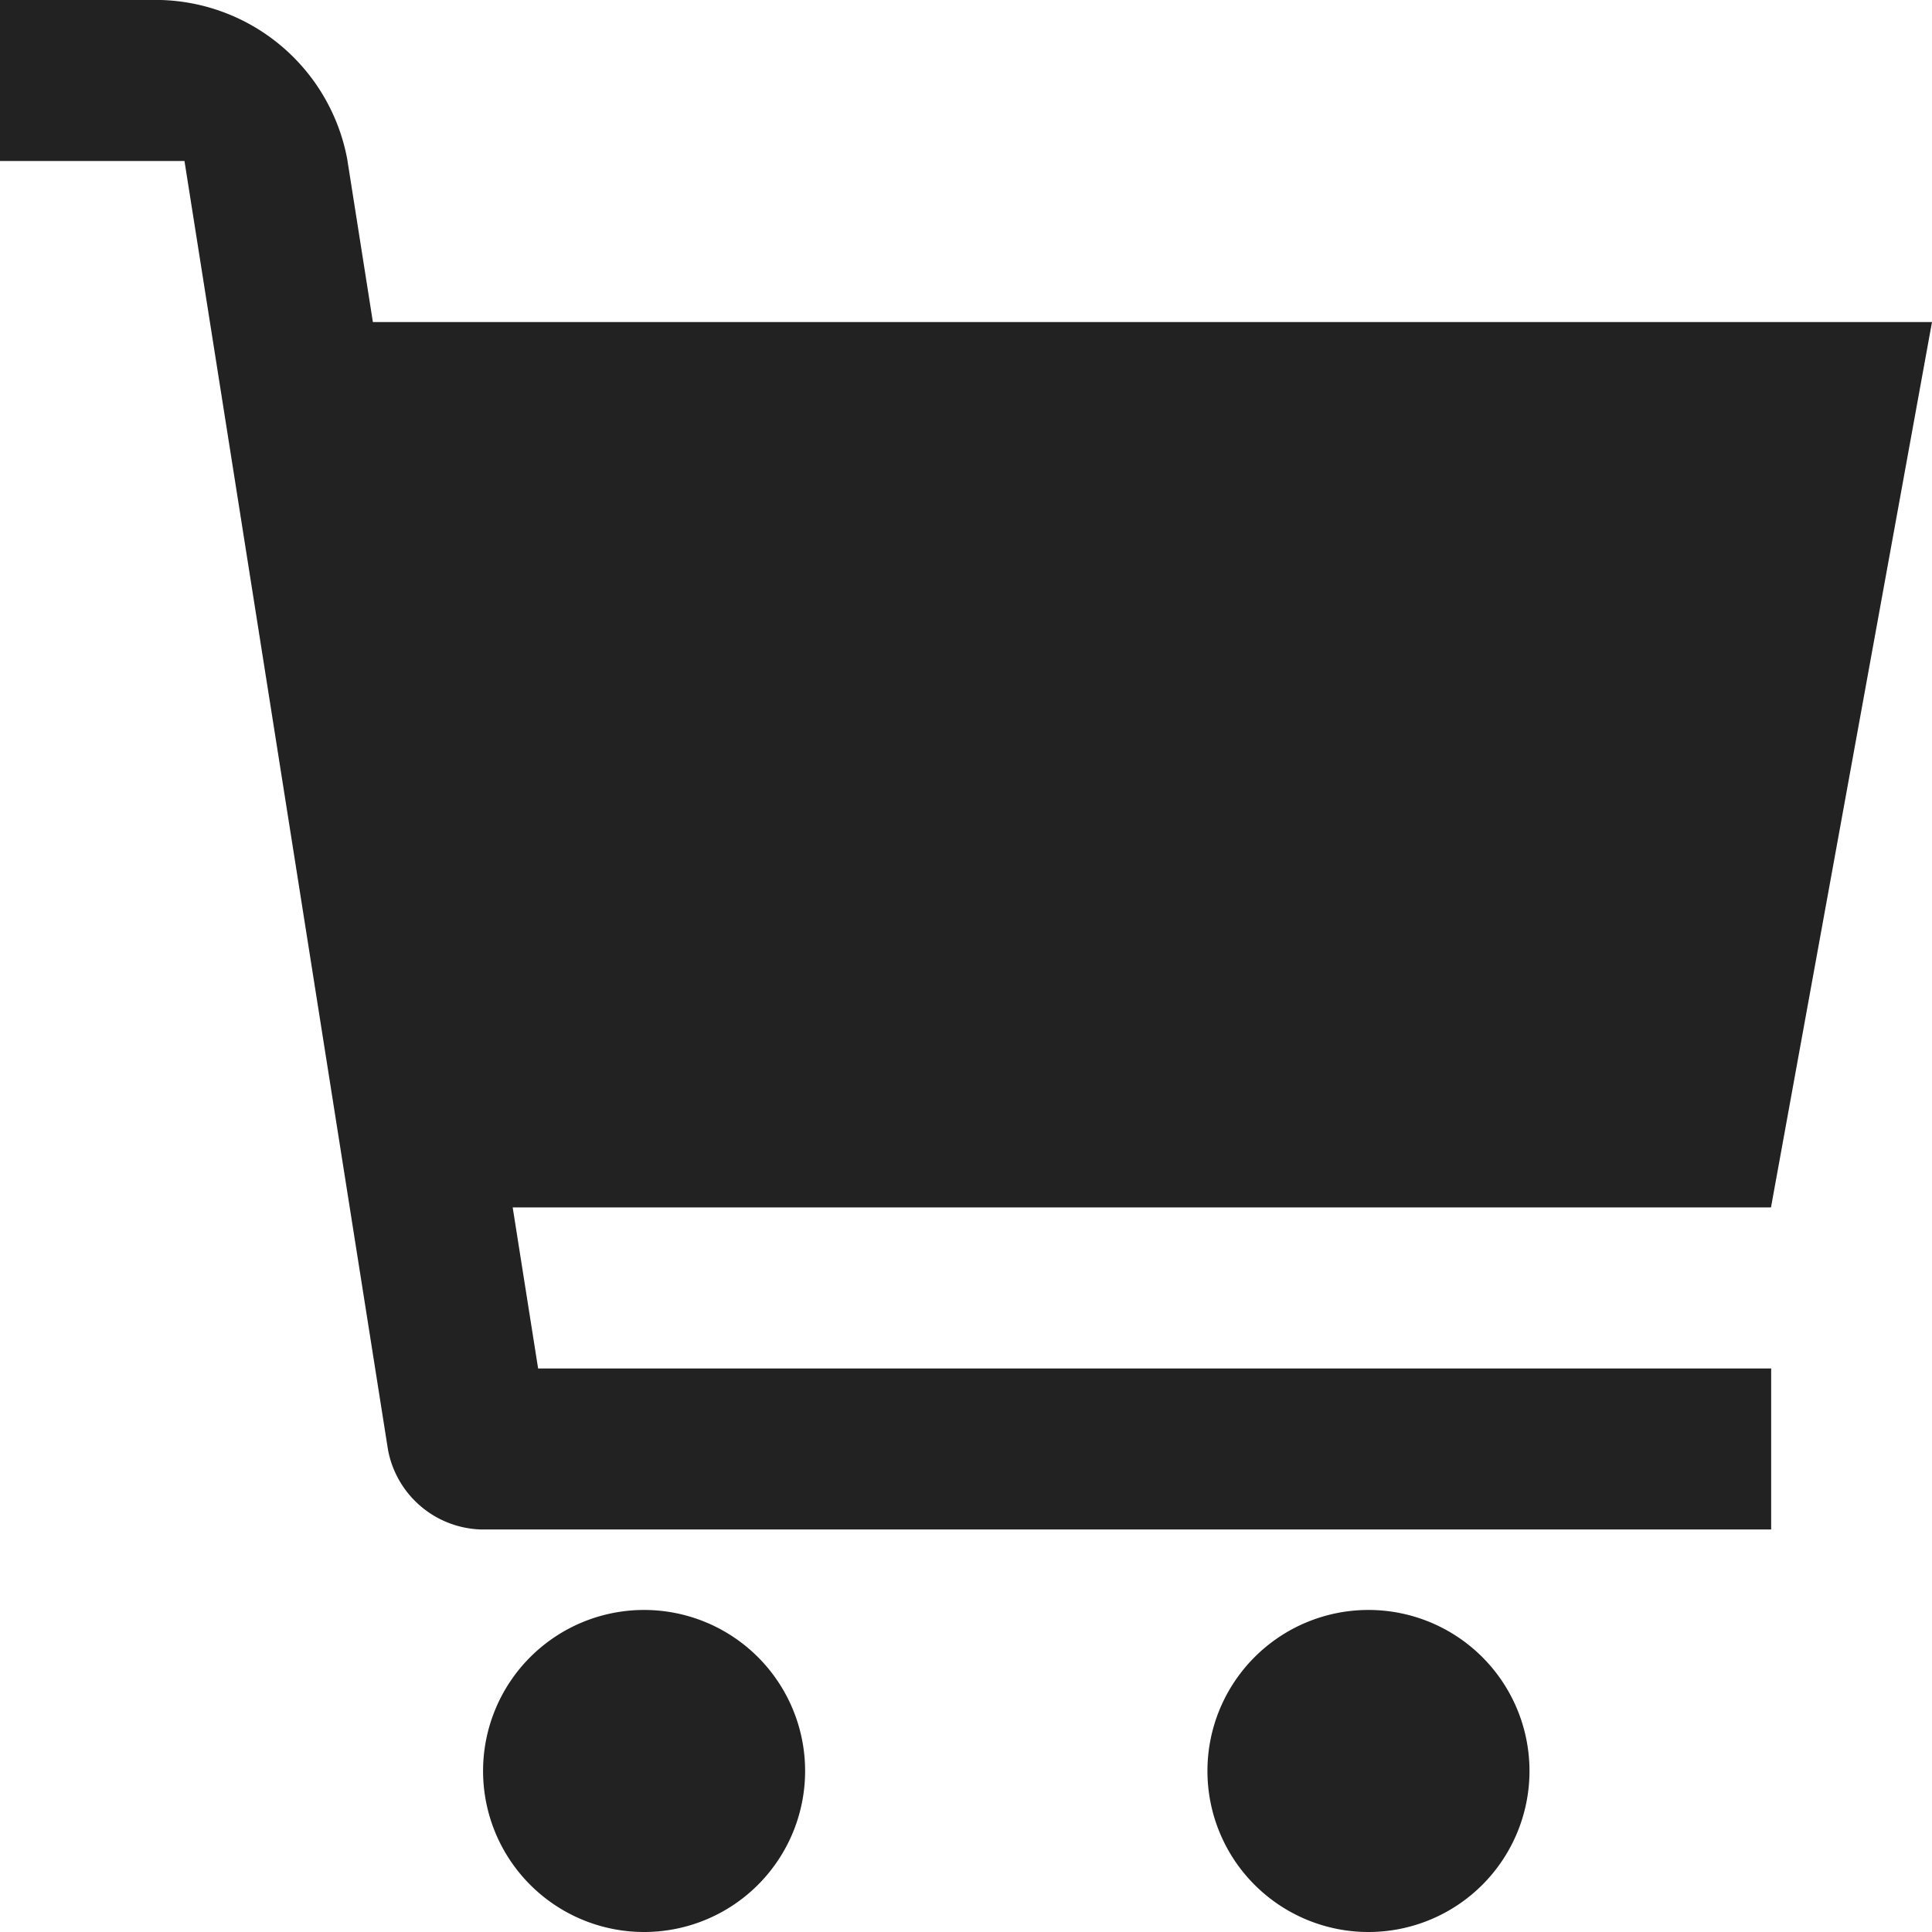
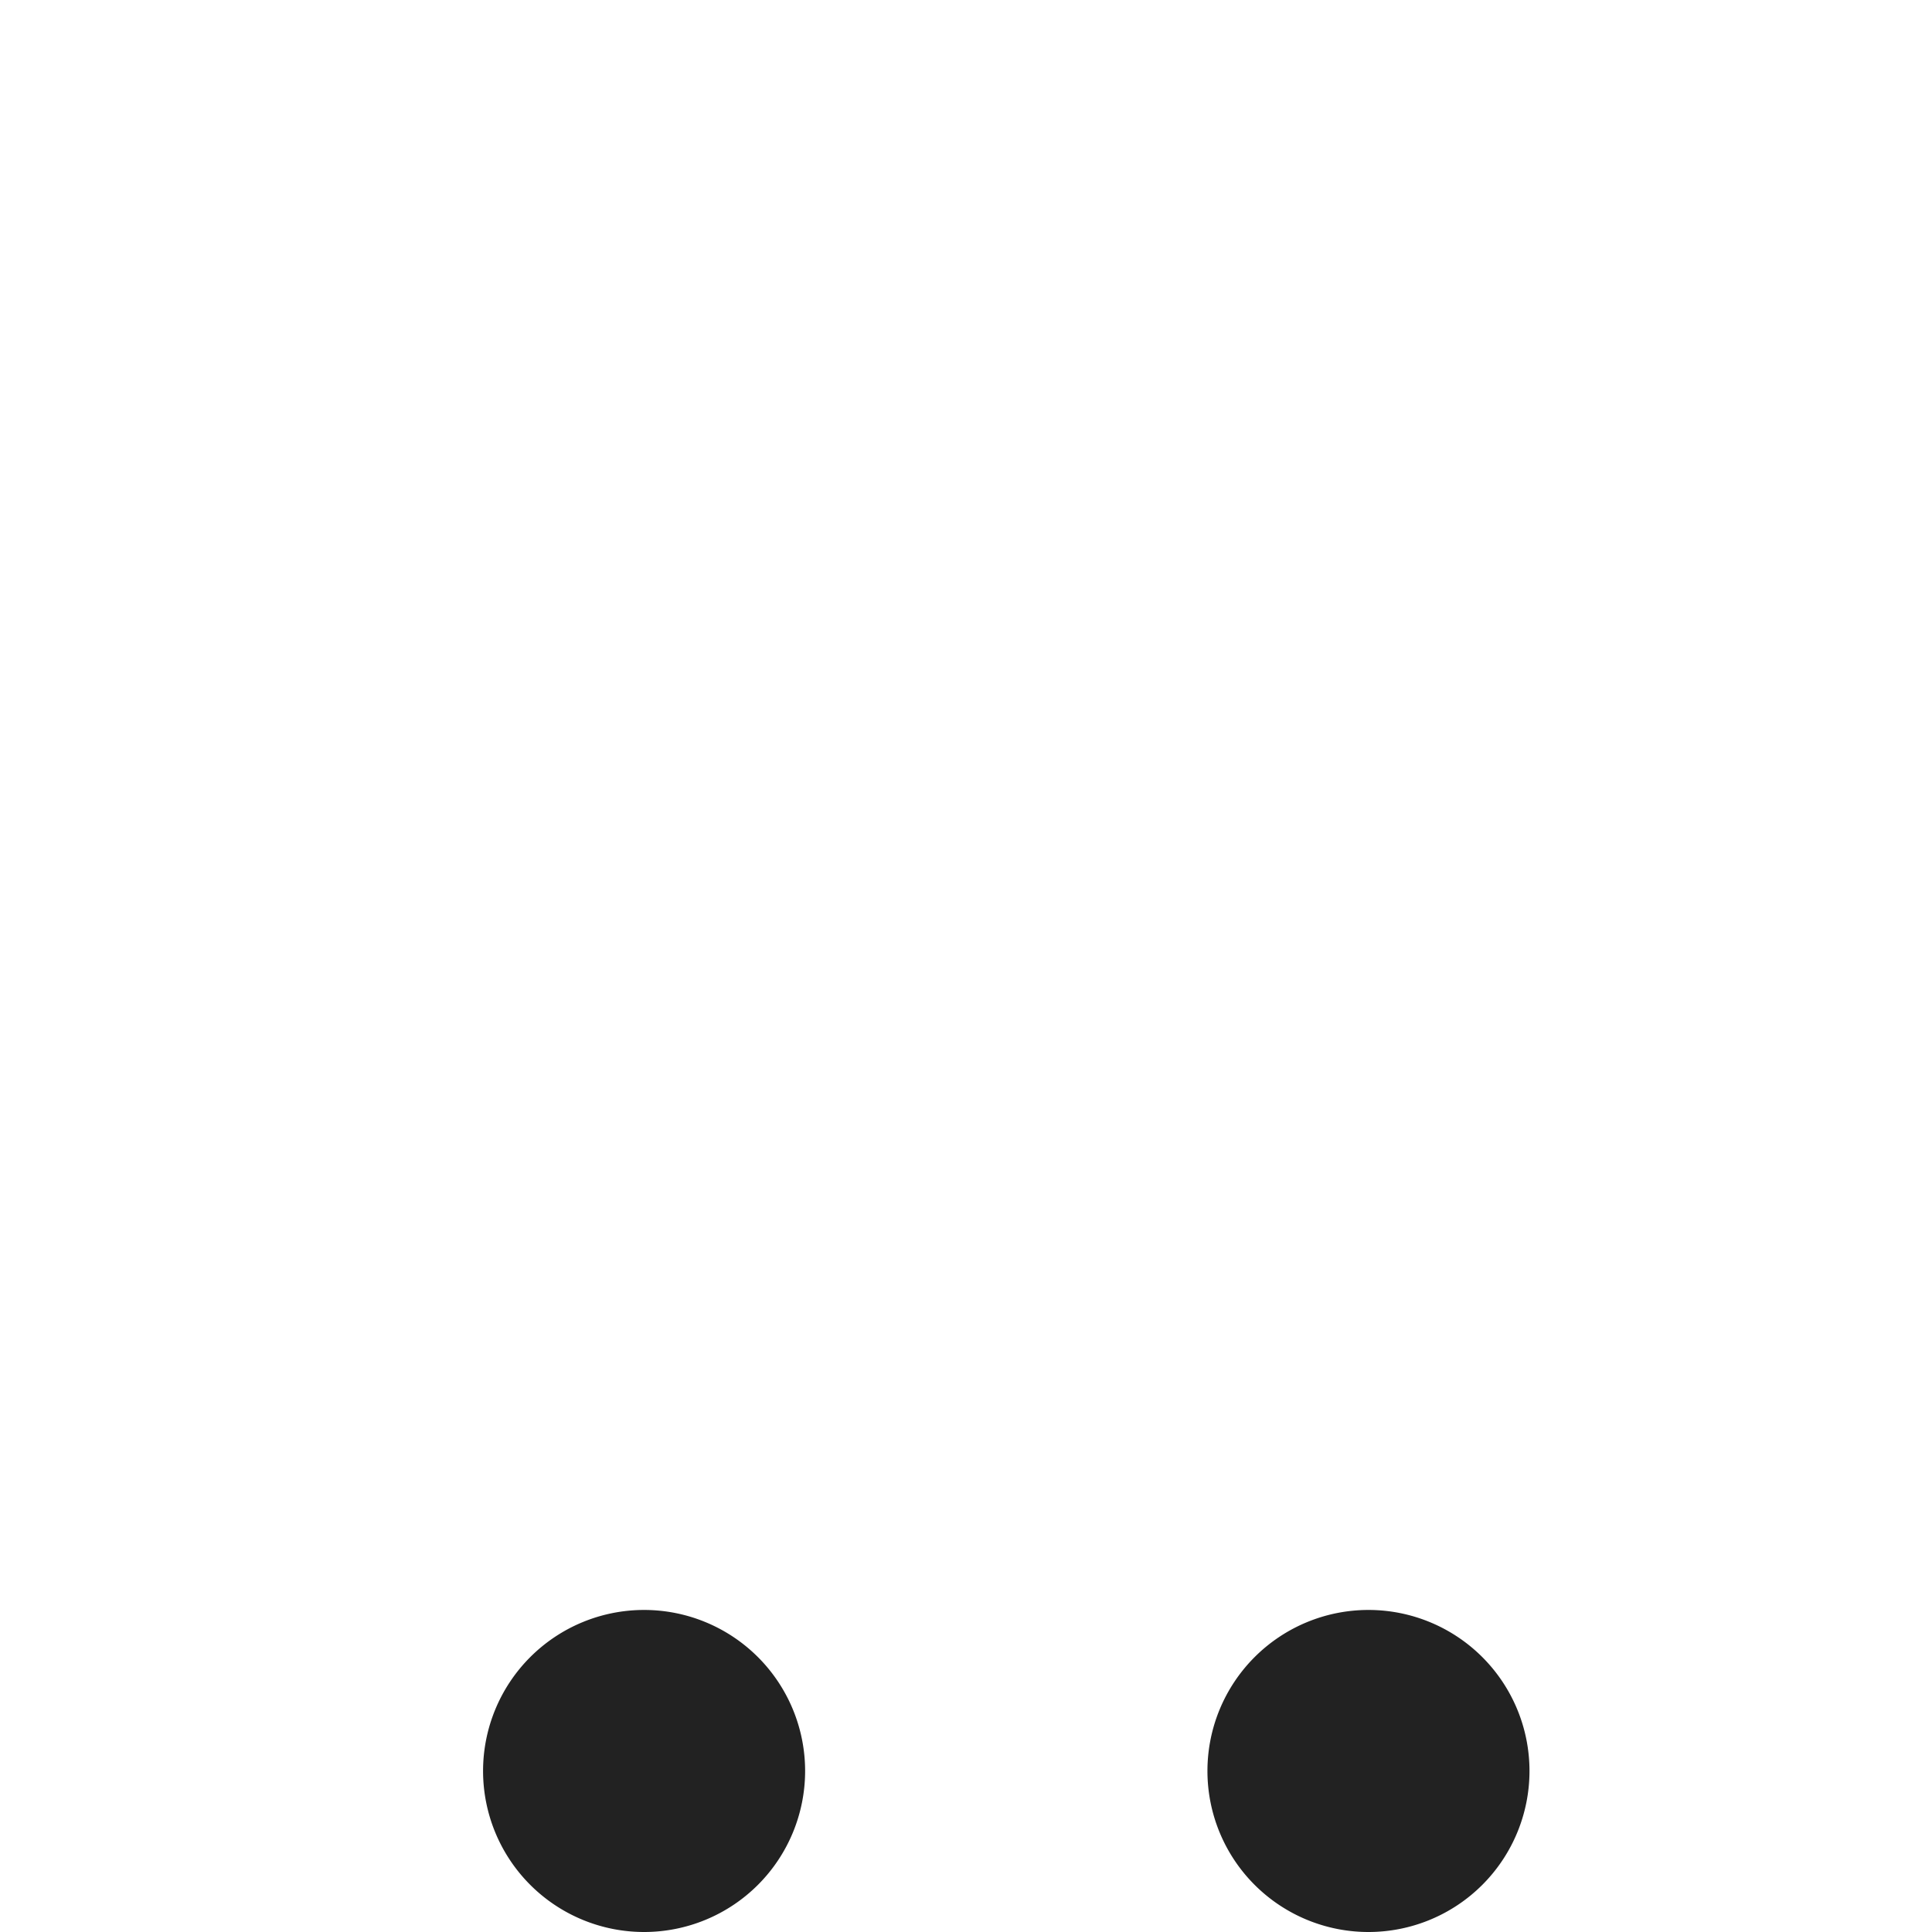
<svg xmlns="http://www.w3.org/2000/svg" width="20.673" height="20.673" viewBox="0 0 20.673 20.673">
  <defs>
    <clipPath id="clip-path">
      <rect id="長方形_2684" data-name="長方形 2684" width="20.673" height="20.673" fill="#222" />
    </clipPath>
  </defs>
  <g id="ico-cart" clip-path="url(#clip-path)">
    <g id="ico-cart-2" data-name="ico-cart">
      <path id="パス_2418" data-name="パス 2418" d="M11.09,31.221a1.723,1.723,0,1,0,1.723,1.723,1.723,1.723,0,0,0-1.723-1.723" transform="translate(-4.198 -13.994)" fill="#222" />
      <path id="パス_2419" data-name="パス 2419" d="M25.139,31.221a1.723,1.723,0,1,0,1.723,1.723,1.723,1.723,0,0,0-1.723-1.723" transform="translate(-10.496 -13.994)" fill="#222" />
-       <path id="パス_2420" data-name="パス 2420" d="M20.673,3.446H3.99L3.715,1.7A2.089,2.089,0,0,0,1.723,0H0V1.723H1.974L4.152,15.515a1.045,1.045,0,0,0,1,.851h13.8V14.643H5.758L5.486,12.92H18.95Z" fill="#222" />
    </g>
  </g>
</svg>